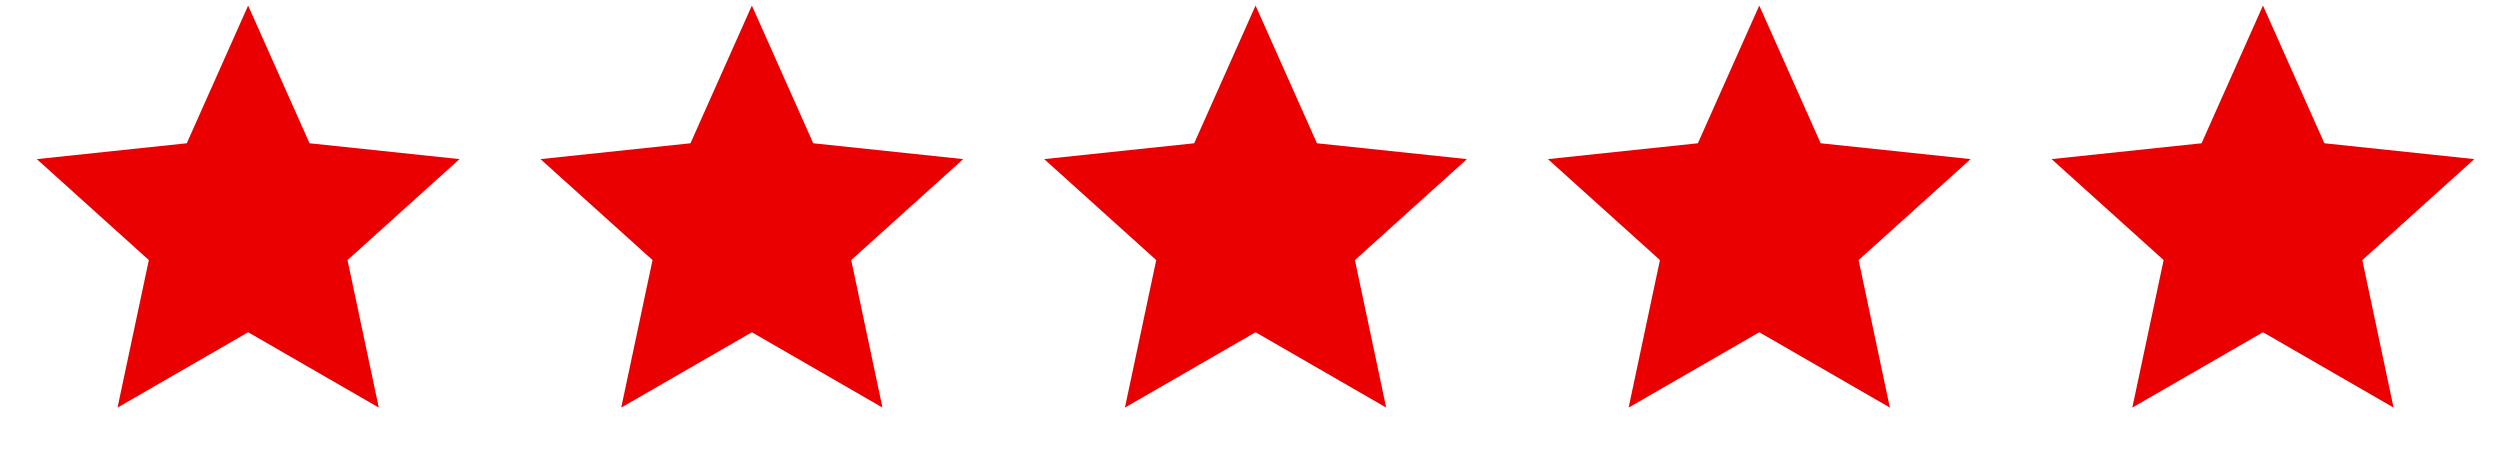
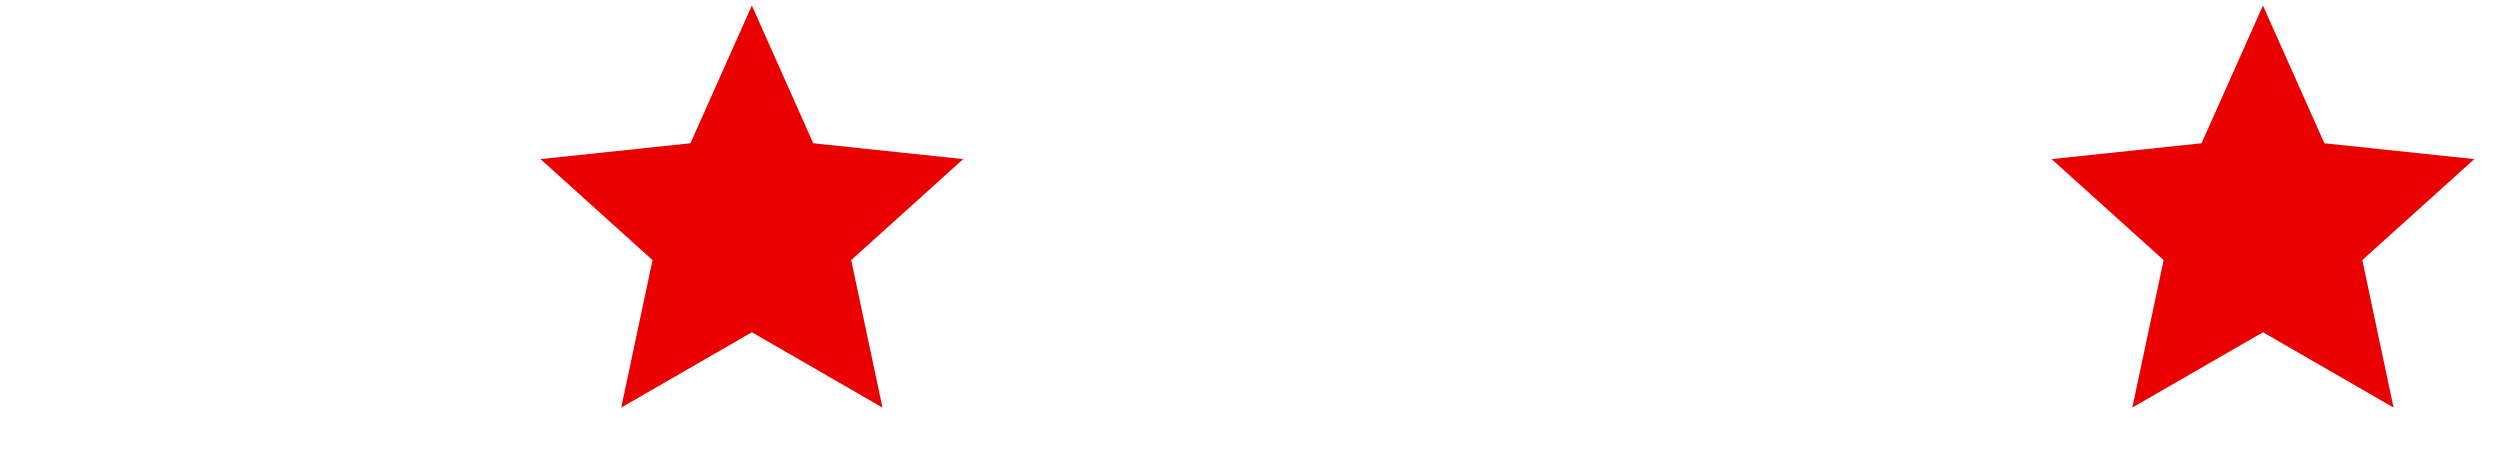
<svg xmlns="http://www.w3.org/2000/svg" width="75" height="14" viewBox="0 0 75 14" fill="none">
-   <path d="M7.444 0.167L9.286 4.298L13.785 4.773L10.425 7.802L11.363 12.227L7.444 9.967L3.526 12.227L4.465 7.802L1.104 4.773L5.603 4.298L7.444 0.167Z" fill="#EA0000" />
  <path d="M22.556 0.167L24.397 4.298L28.896 4.773L25.536 7.802L26.474 12.227L22.556 9.967L18.637 12.227L19.576 7.802L16.215 4.773L20.714 4.298L22.556 0.167Z" fill="#EA0000" />
-   <path d="M37.667 0.167L39.508 4.298L44.007 4.773L40.647 7.802L41.585 12.227L37.667 9.967L33.748 12.227L34.687 7.802L31.326 4.773L35.825 4.298L37.667 0.167Z" fill="#EA0000" />
-   <path d="M52.778 0.167L54.62 4.298L59.118 4.773L55.758 7.802L56.696 12.227L52.778 9.967L48.859 12.227L49.798 7.802L46.437 4.773L50.936 4.298L52.778 0.167Z" fill="#EA0000" />
  <path d="M67.889 0.167L69.731 4.298L74.229 4.773L70.869 7.802L71.807 12.227L67.889 9.967L63.97 12.227L64.909 7.802L61.548 4.773L66.047 4.298L67.889 0.167Z" fill="#EA0000" />
</svg>